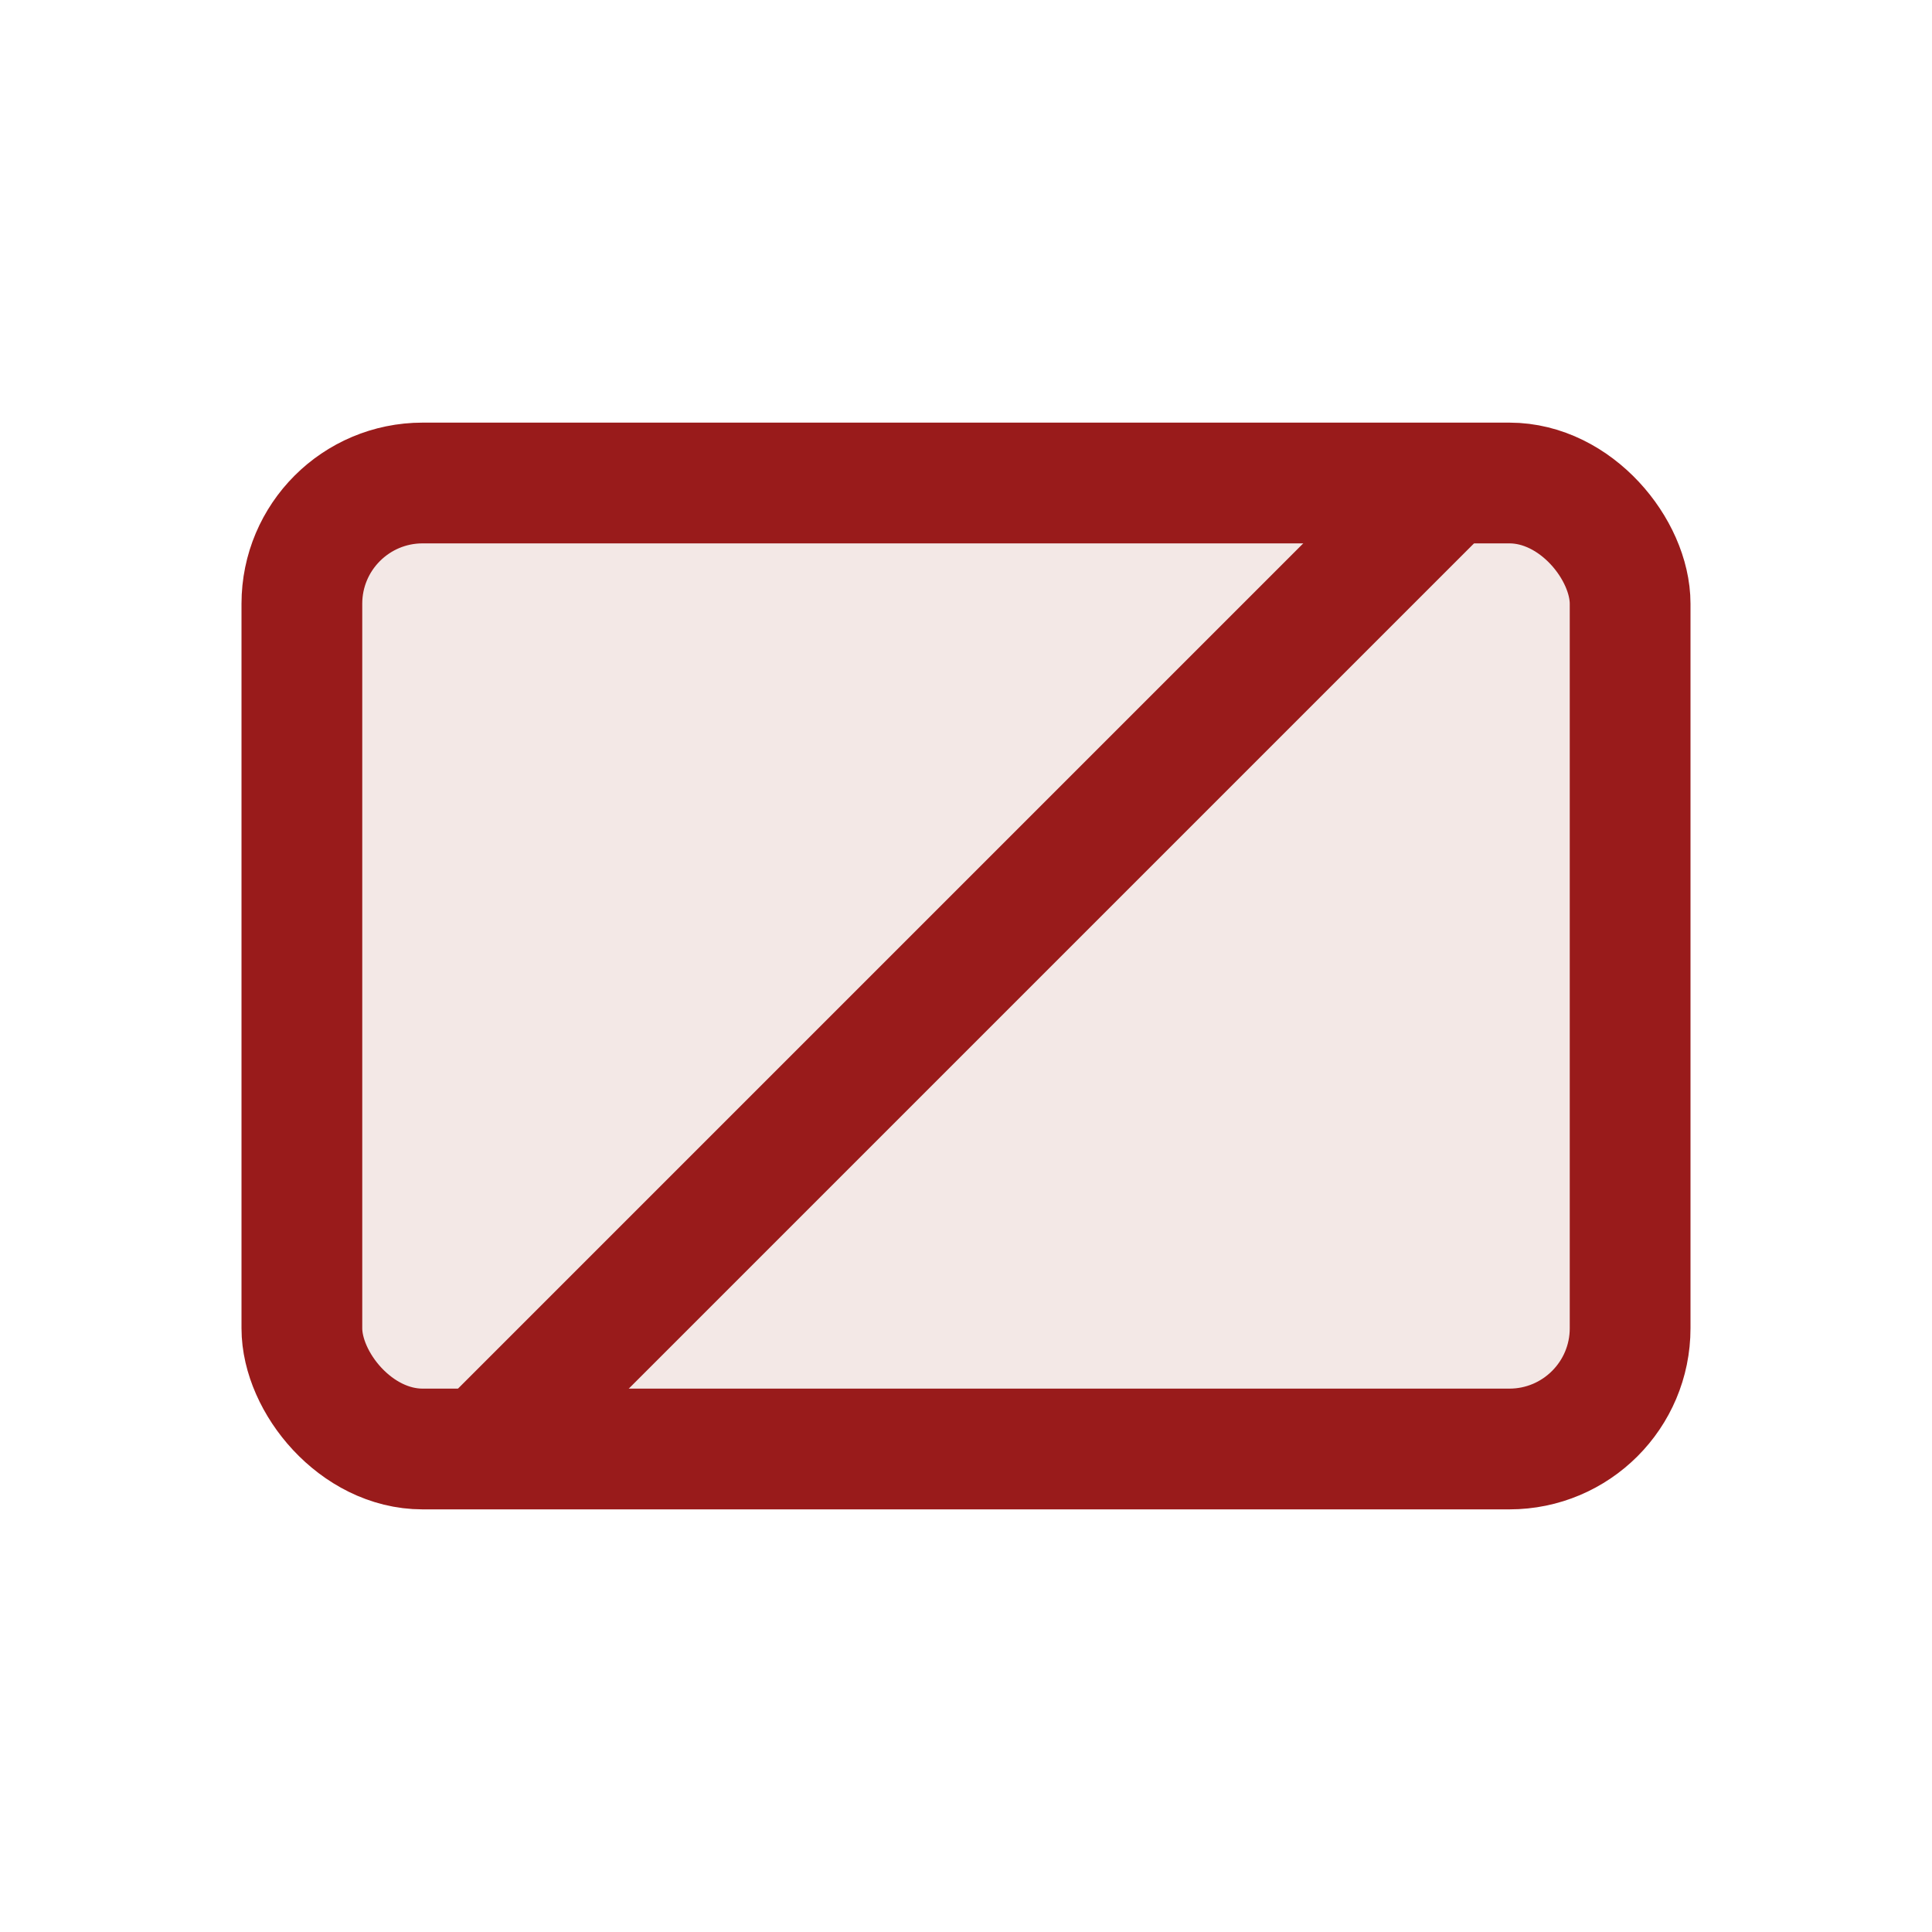
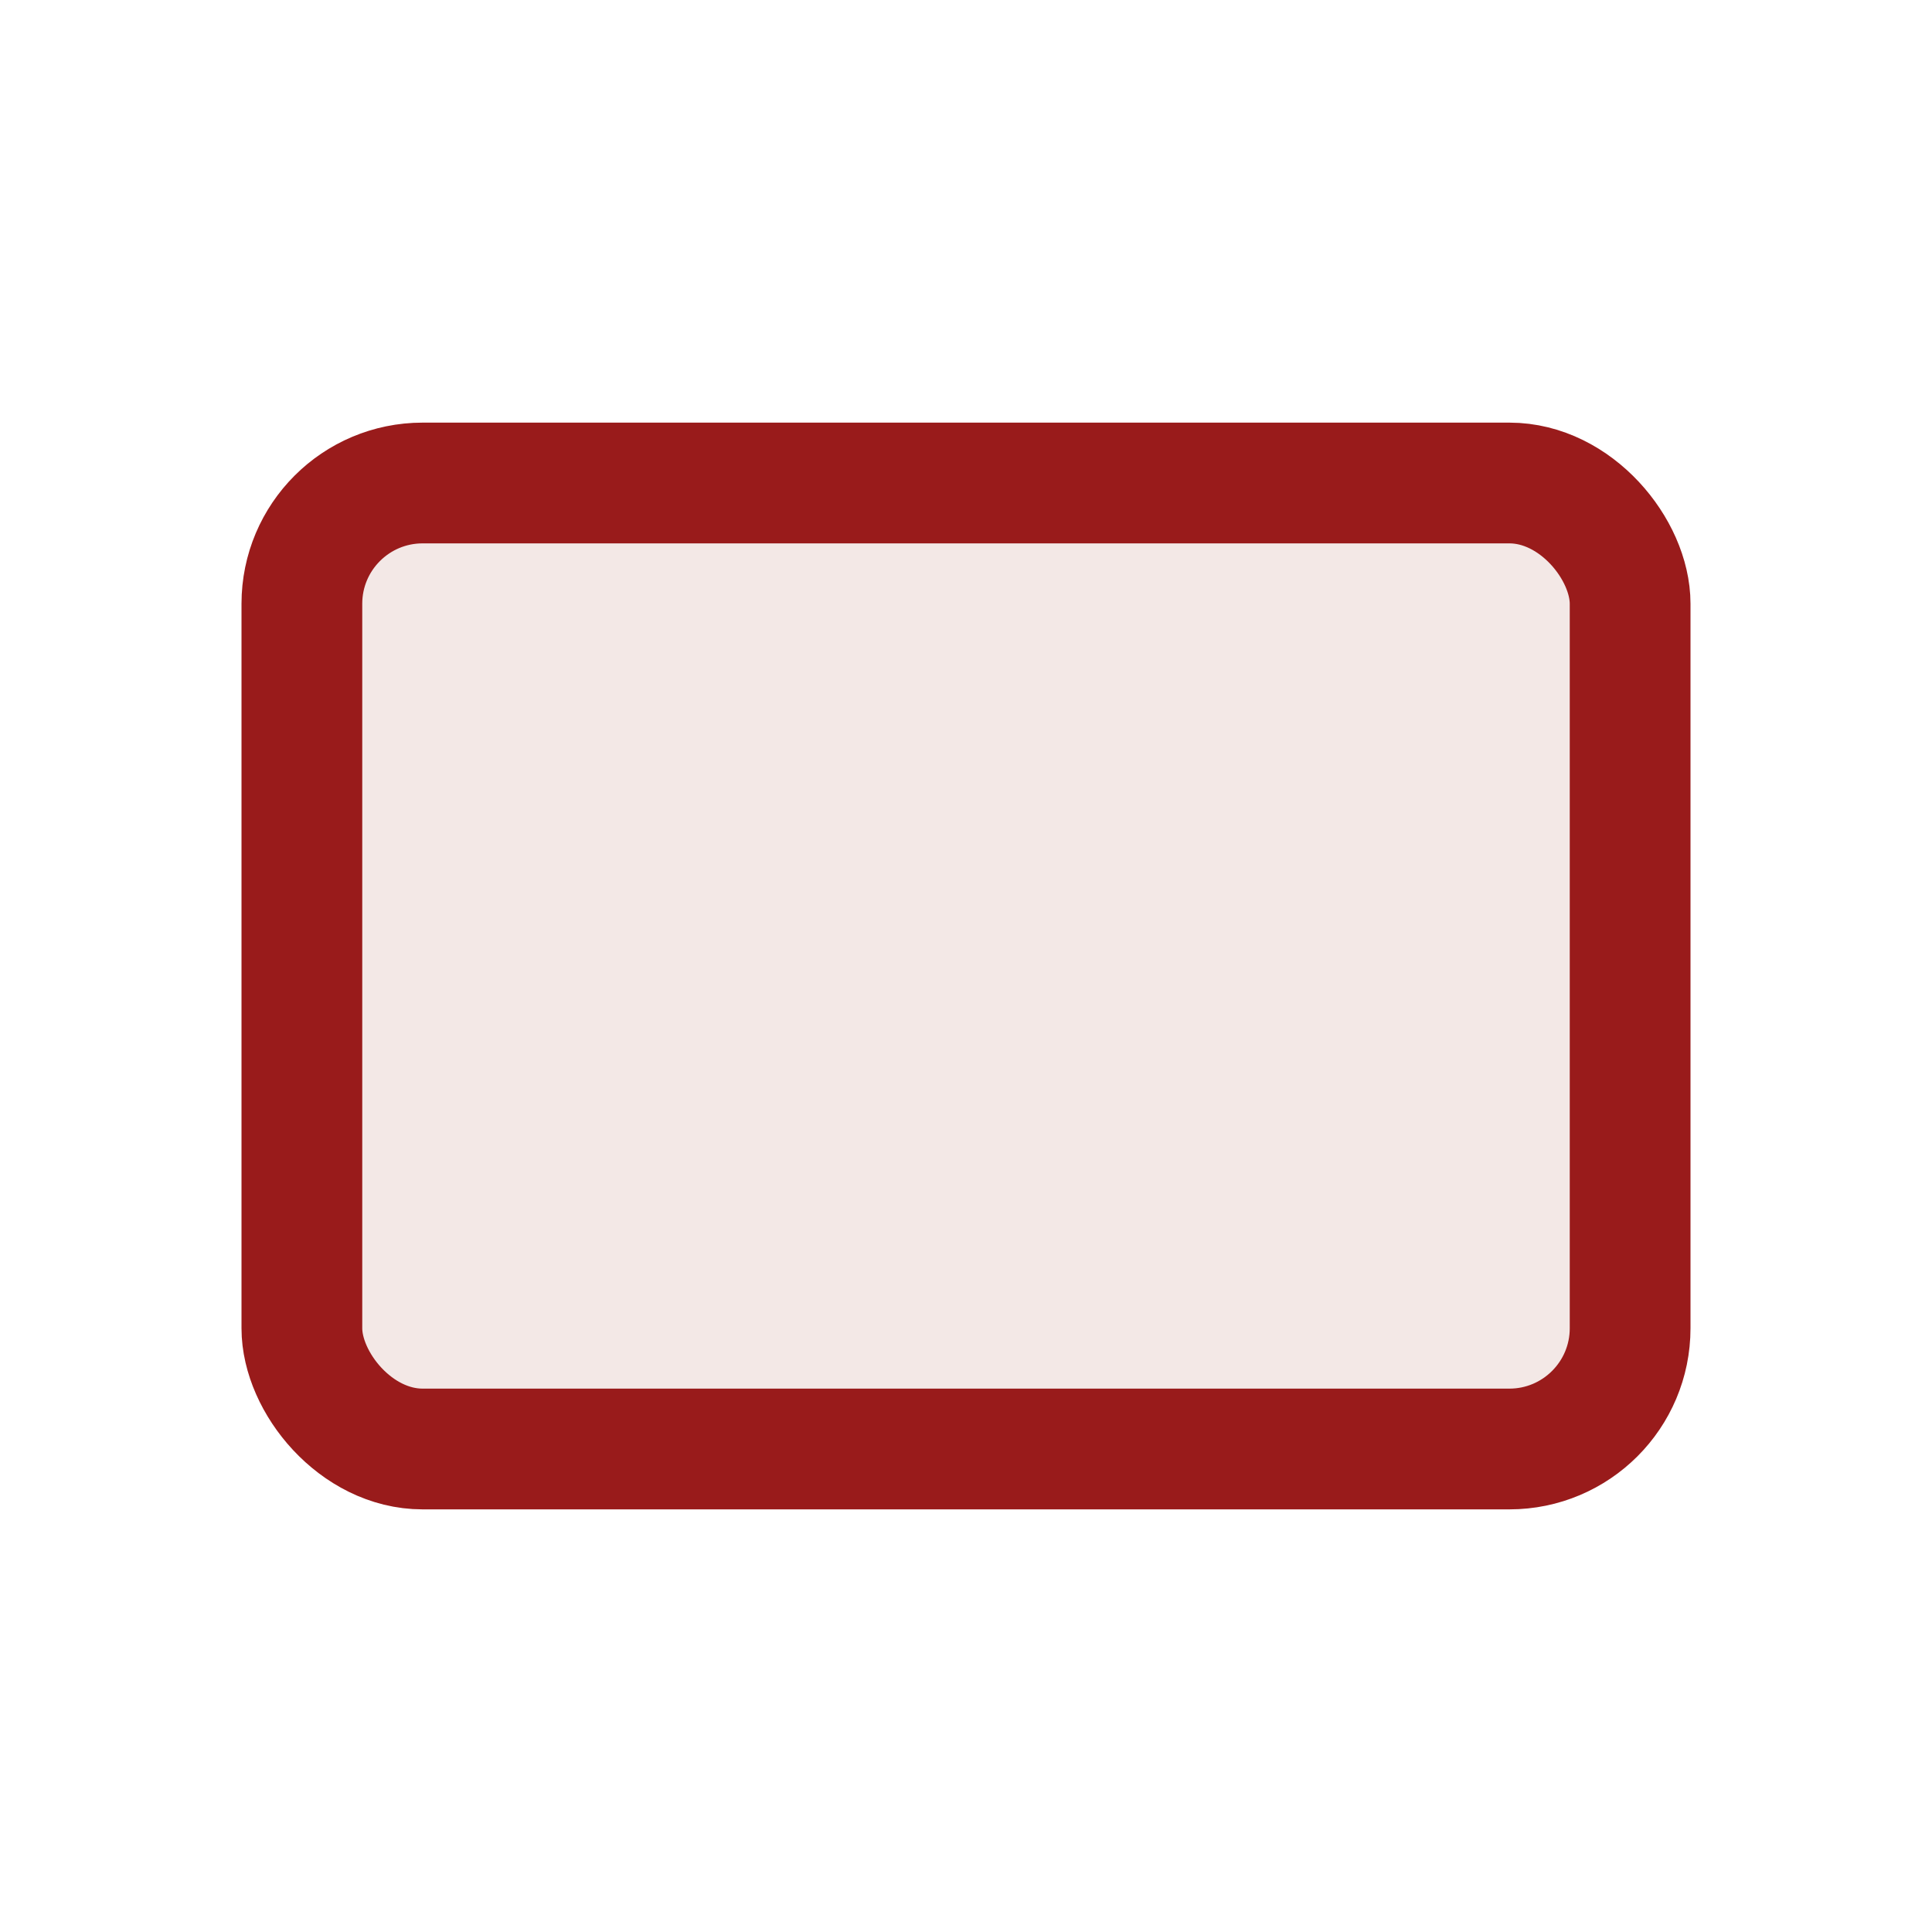
<svg xmlns="http://www.w3.org/2000/svg" width="32" height="32" viewBox="0 0 32 32">
  <rect x="5" y="8" width="22" height="16" rx="2" fill="#F3E8E6" stroke="#991B1B" stroke-width="2" />
-   <path d="M8 24l16-16" stroke="#991B1B" stroke-width="2" />
</svg>